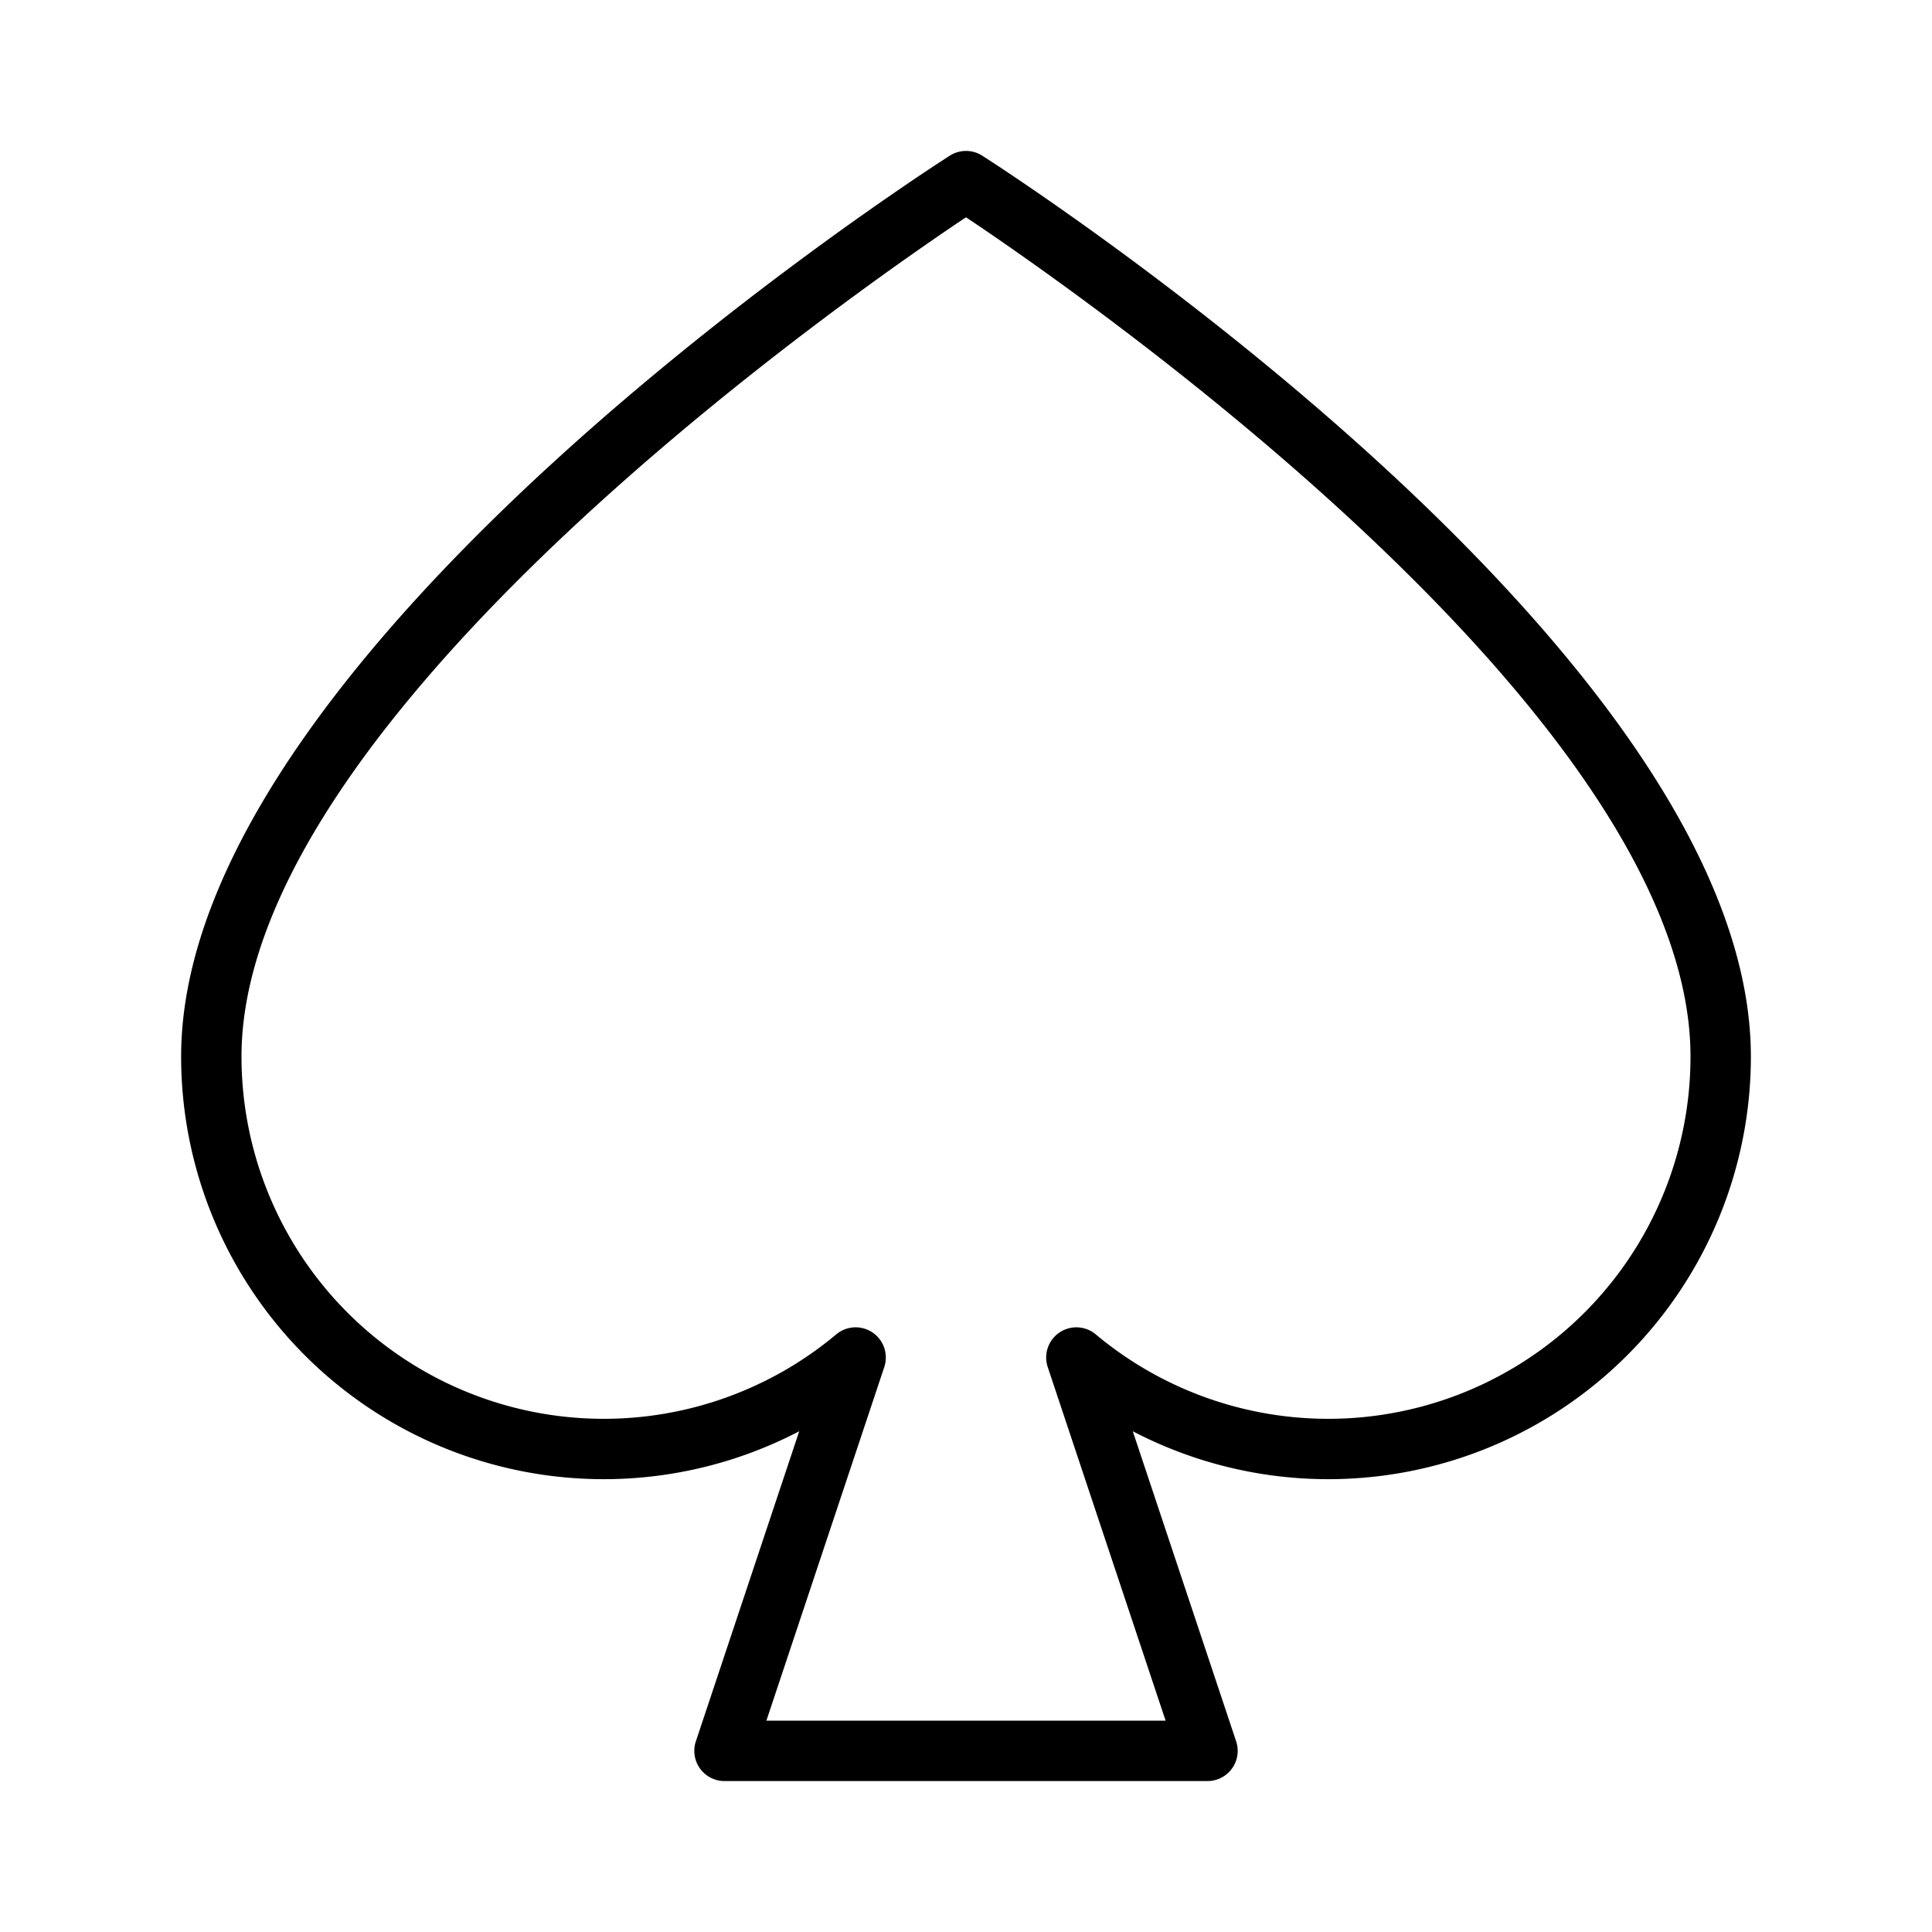
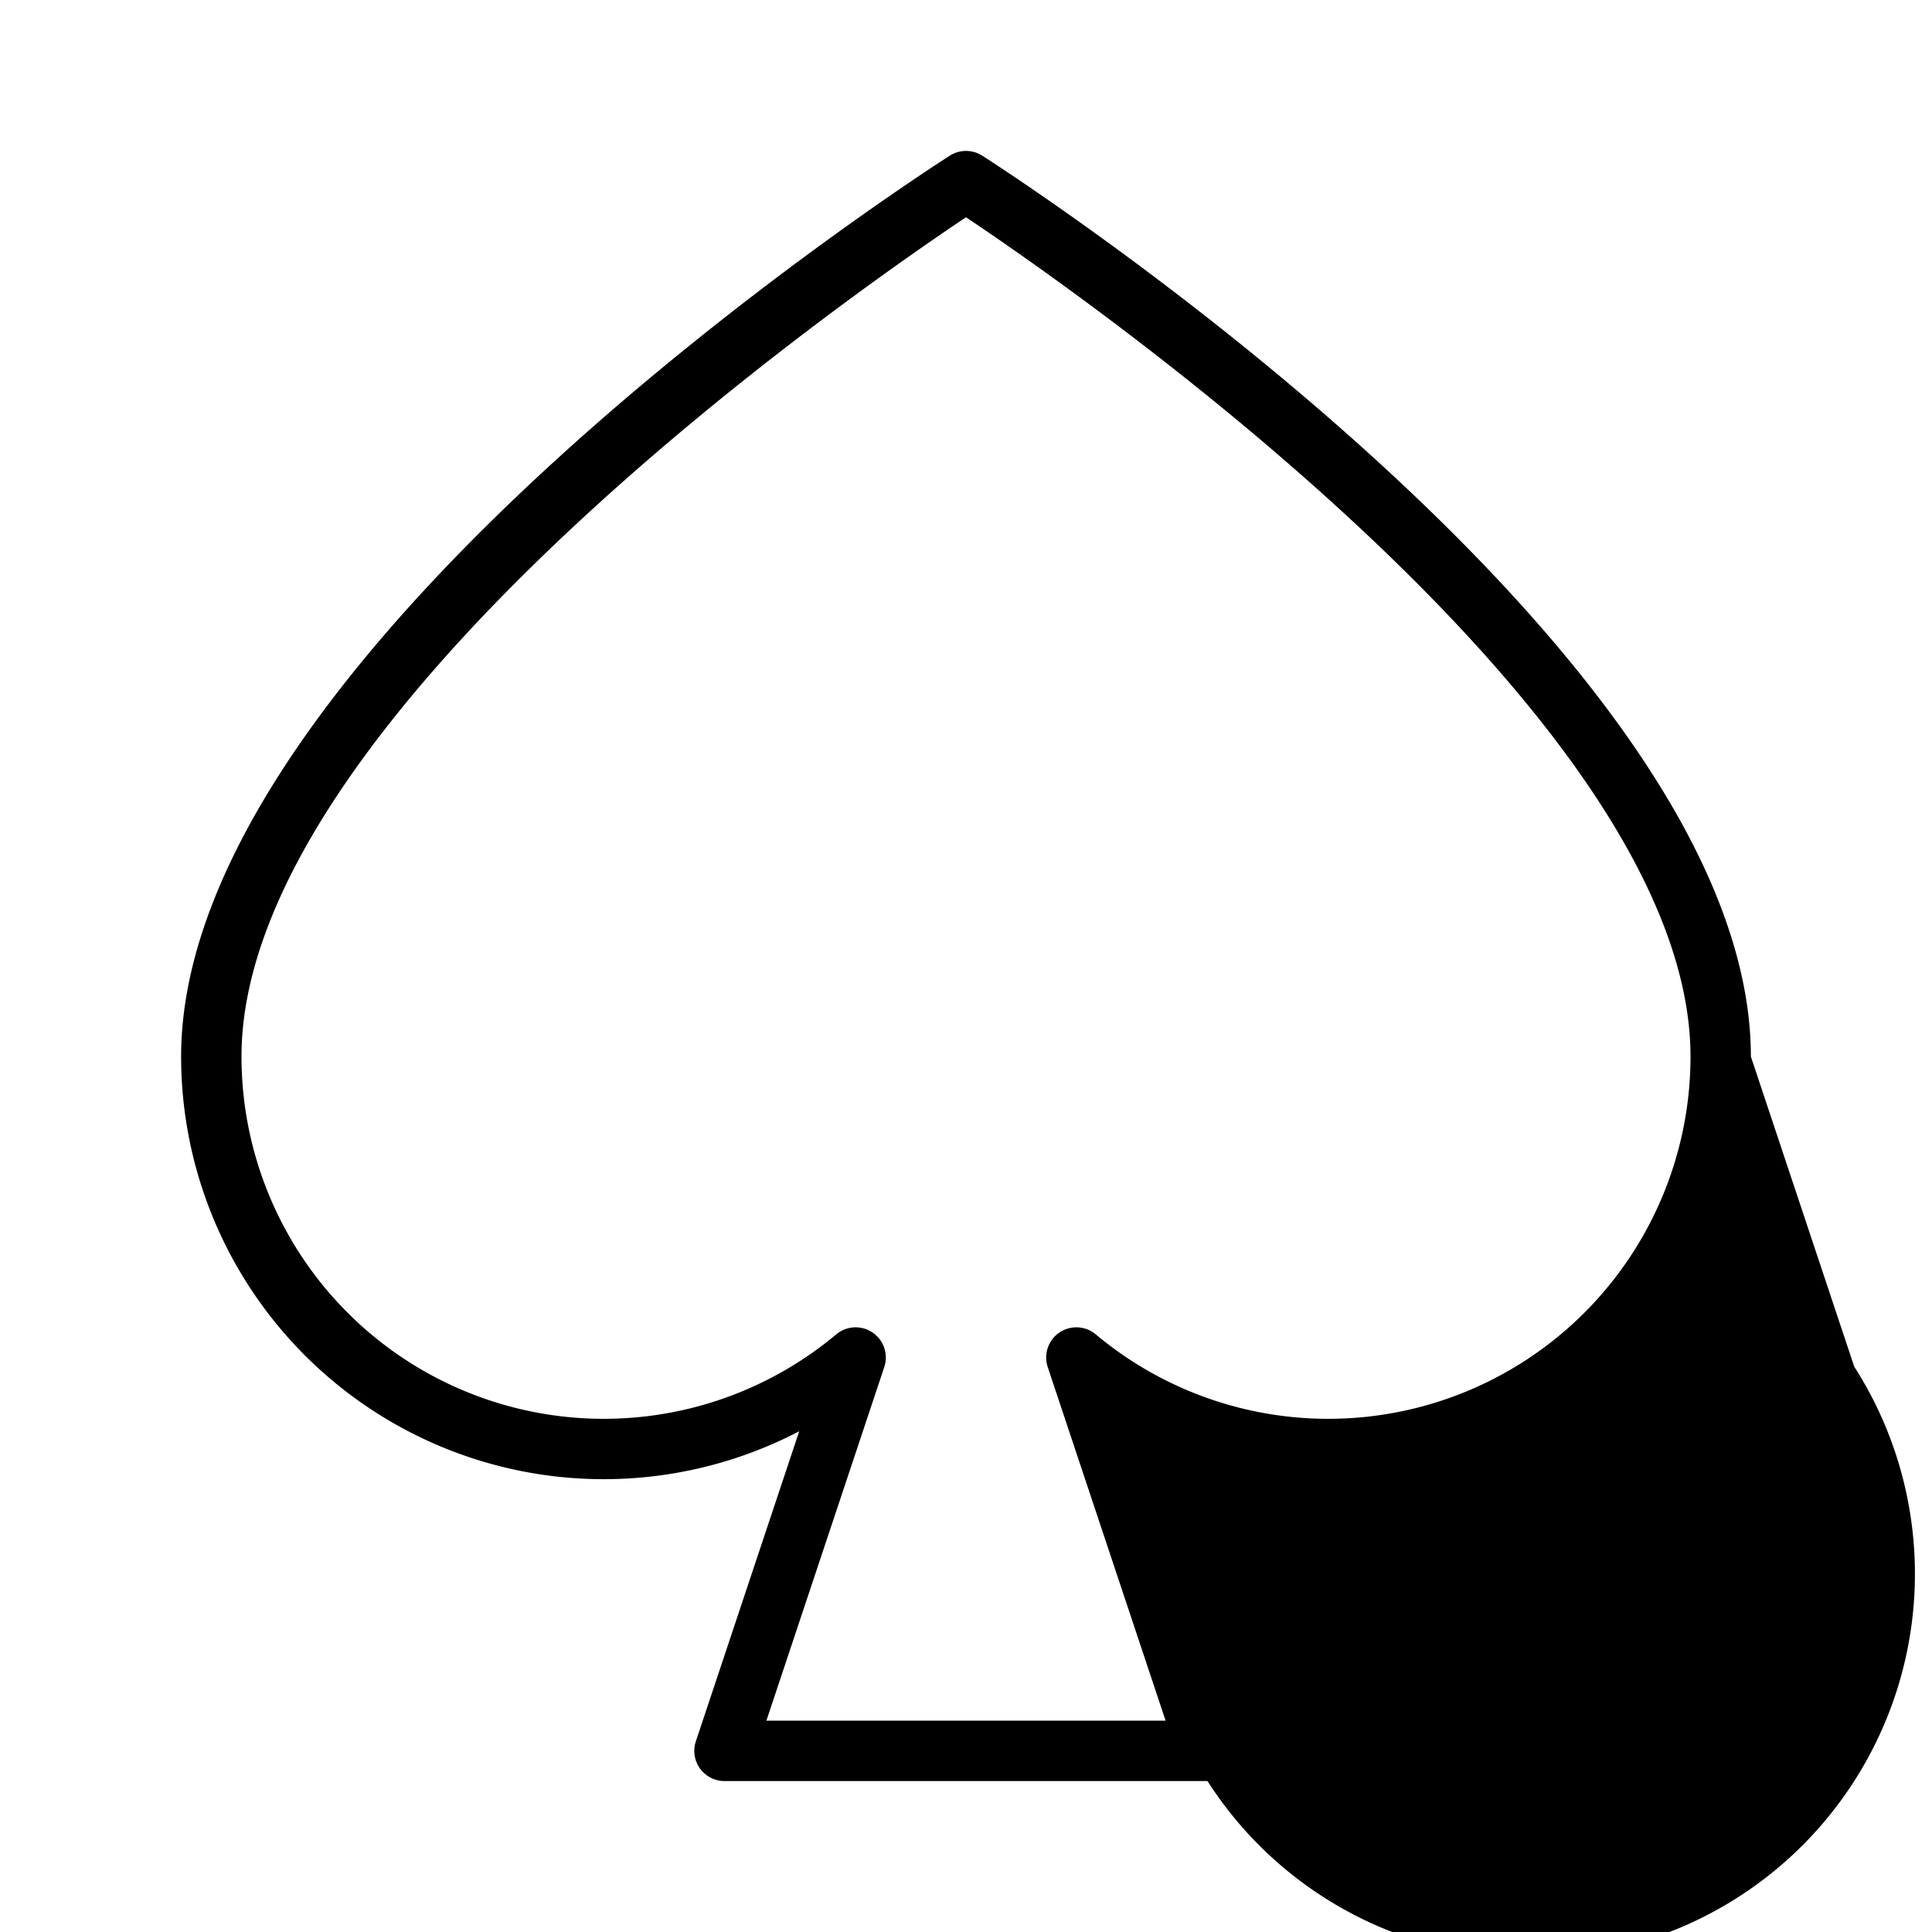
<svg xmlns="http://www.w3.org/2000/svg" fill="#000000" width="800px" height="800px" viewBox="0 0 256 256" id="Flat">
-   <path d="M160,236H96a4,4,0,0,1-3.795-5.265l13.696-41.086A55.999,55.999,0,0,1,24,140C24,86.427,121.685,23.292,125.844,20.631a3.998,3.998,0,0,1,4.312,0C134.315,23.292,232,86.427,232,140a55.999,55.999,0,0,1-81.901,49.649l13.696,41.086A4,4,0,0,1,160,236Zm-58.45-8h52.9l-15.62-46.857a4,4,0,0,1,6.364-4.331A48.001,48.001,0,0,0,224,140c0-45.094-81.582-101.582-96-111.21C113.582,38.418,32,94.906,32,140a48.001,48.001,0,0,0,78.806,36.812,4,4,0,0,1,6.364,4.331Z" />
+   <path d="M160,236H96a4,4,0,0,1-3.795-5.265l13.696-41.086A55.999,55.999,0,0,1,24,140C24,86.427,121.685,23.292,125.844,20.631a3.998,3.998,0,0,1,4.312,0C134.315,23.292,232,86.427,232,140l13.696,41.086A4,4,0,0,1,160,236Zm-58.45-8h52.9l-15.62-46.857a4,4,0,0,1,6.364-4.331A48.001,48.001,0,0,0,224,140c0-45.094-81.582-101.582-96-111.21C113.582,38.418,32,94.906,32,140a48.001,48.001,0,0,0,78.806,36.812,4,4,0,0,1,6.364,4.331Z" />
</svg>